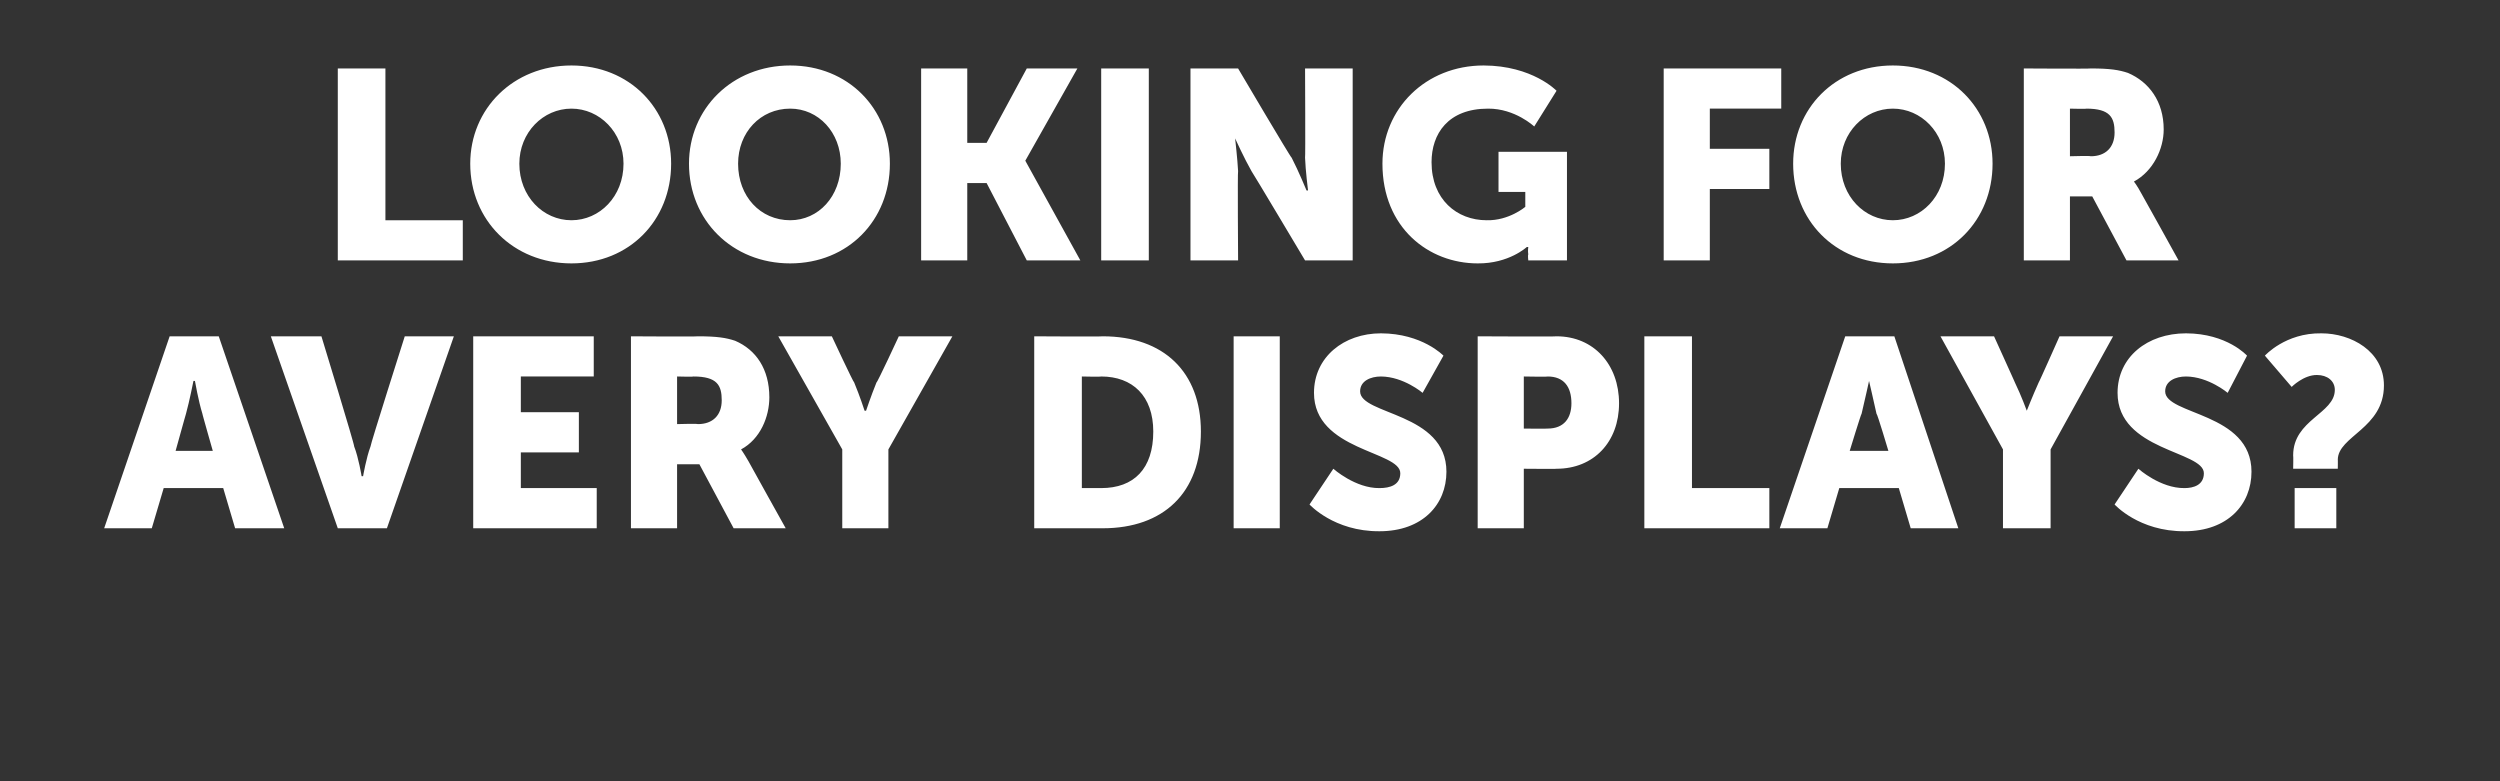
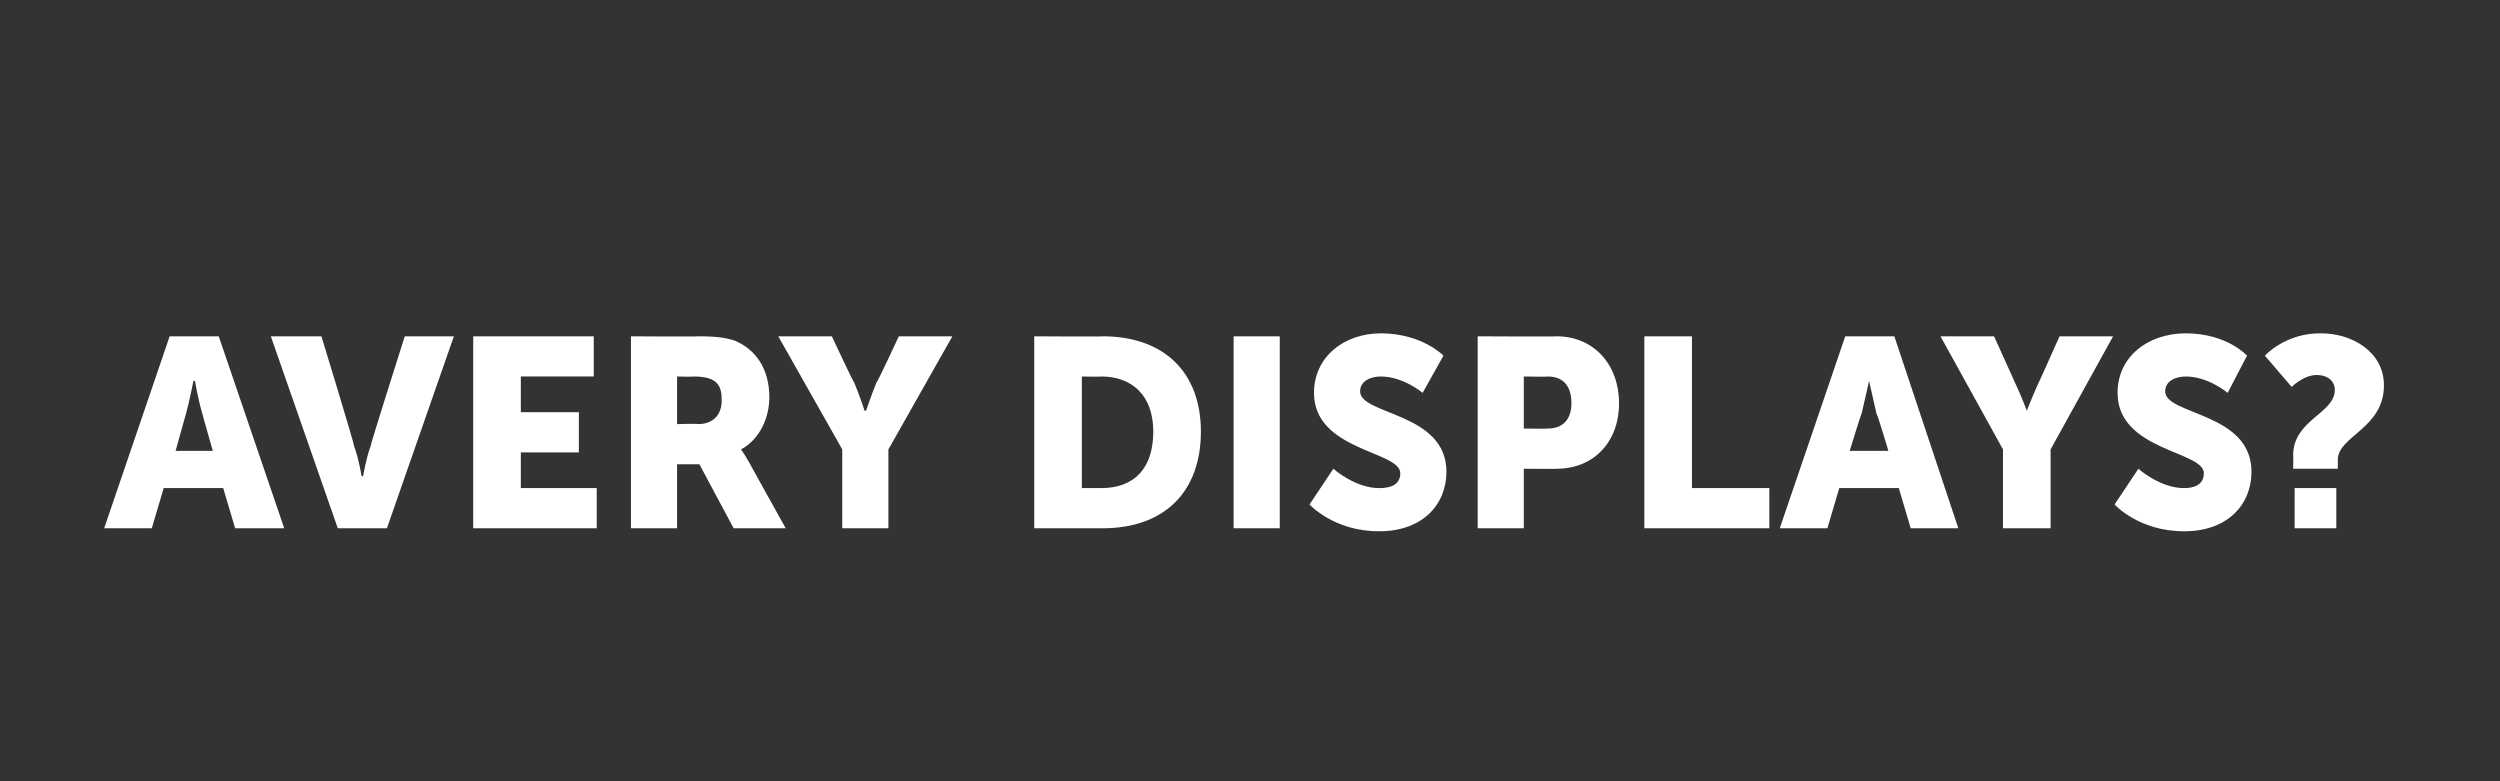
<svg xmlns="http://www.w3.org/2000/svg" version="1.1" width="168px" height="52.5px" viewBox="0 -4 168 52.5" style="top:-4px">
  <rect x="0" y="-4" width="168" height="52.5" fill="#333333" stroke="none" />
  <desc>Looking for avery Displays?</desc>
  <defs />
  <g id="Polygon120837">
    <path d="M 15 28.8 L 11 28.8 L 10.2 31.5 L 7 31.5 L 11.4 18.6 L 14.7 18.6 L 19.1 31.5 L 15.8 31.5 L 15 28.8 Z M 13 21.6 C 13 21.6 12.73 22.97 12.5 23.8 C 12.5 23.78 11.8 26.3 11.8 26.3 L 14.3 26.3 C 14.3 26.3 13.58 23.78 13.6 23.8 C 13.34 22.97 13.1 21.6 13.1 21.6 L 13 21.6 Z M 18.2 18.6 L 21.6 18.6 C 21.6 18.6 23.85 25.96 23.8 26 C 24.1 26.77 24.3 28 24.3 28 L 24.4 28 C 24.4 28 24.61 26.77 24.9 26 C 24.86 25.96 27.2 18.6 27.2 18.6 L 30.5 18.6 L 26 31.5 L 22.7 31.5 L 18.2 18.6 Z M 31.8 18.6 L 39.9 18.6 L 39.9 21.3 L 35 21.3 L 35 23.7 L 38.9 23.7 L 38.9 26.4 L 35 26.4 L 35 28.8 L 40.1 28.8 L 40.1 31.5 L 31.8 31.5 L 31.8 18.6 Z M 42.4 18.6 C 42.4 18.6 46.86 18.63 46.9 18.6 C 48.2 18.6 48.8 18.7 49.4 18.9 C 50.8 19.5 51.7 20.8 51.7 22.7 C 51.7 24 51.1 25.5 49.8 26.2 C 49.81 26.19 49.8 26.2 49.8 26.2 C 49.8 26.2 49.99 26.46 50.3 27 C 50.29 27 52.8 31.5 52.8 31.5 L 49.3 31.5 L 47 27.2 L 45.5 27.2 L 45.5 31.5 L 42.4 31.5 L 42.4 18.6 Z M 46.9 24.5 C 47.9 24.5 48.5 23.9 48.5 22.9 C 48.5 21.9 48.2 21.3 46.6 21.3 C 46.59 21.33 45.5 21.3 45.5 21.3 L 45.5 24.5 C 45.5 24.5 46.89 24.46 46.9 24.5 Z M 56.6 26.2 L 52.3 18.6 L 55.9 18.6 C 55.9 18.6 57.36 21.73 57.4 21.7 C 57.78 22.61 58.1 23.6 58.1 23.6 L 58.2 23.6 C 58.2 23.6 58.53 22.61 58.9 21.7 C 58.95 21.73 60.4 18.6 60.4 18.6 L 64 18.6 L 59.7 26.2 L 59.7 31.5 L 56.6 31.5 L 56.6 26.2 Z M 69.5 18.6 C 69.5 18.6 74.1 18.63 74.1 18.6 C 78.2 18.6 80.7 21 80.7 25 C 80.7 29.1 78.2 31.5 74.1 31.5 C 74.1 31.5 69.5 31.5 69.5 31.5 L 69.5 18.6 Z M 74 28.8 C 76.2 28.8 77.5 27.5 77.5 25 C 77.5 22.6 76.1 21.3 74 21.3 C 73.98 21.33 72.7 21.3 72.7 21.3 L 72.7 28.8 C 72.7 28.8 73.98 28.8 74 28.8 Z M 82.9 18.6 L 86 18.6 L 86 31.5 L 82.9 31.5 L 82.9 18.6 Z M 89.6 27.5 C 89.6 27.5 91.08 28.82 92.7 28.8 C 93.4 28.8 94.1 28.6 94.1 27.8 C 94.1 26.3 88.3 26.3 88.3 22.4 C 88.3 20 90.3 18.4 92.8 18.4 C 95.58 18.41 97 19.9 97 19.9 L 95.6 22.4 C 95.6 22.4 94.32 21.31 92.8 21.3 C 92.1 21.3 91.4 21.6 91.4 22.3 C 91.4 23.9 97.2 23.7 97.2 27.7 C 97.2 29.9 95.6 31.7 92.7 31.7 C 89.64 31.72 88 29.9 88 29.9 L 89.6 27.5 Z M 99.3 18.6 C 99.3 18.6 104.64 18.63 104.6 18.6 C 107.1 18.6 108.8 20.5 108.8 23.1 C 108.8 25.7 107.1 27.5 104.6 27.5 C 104.64 27.52 102.4 27.5 102.4 27.5 L 102.4 31.5 L 99.3 31.5 L 99.3 18.6 Z M 104 24.8 C 105.1 24.8 105.6 24.1 105.6 23.1 C 105.6 22 105.1 21.3 104 21.3 C 104.05 21.33 102.4 21.3 102.4 21.3 L 102.4 24.8 C 102.4 24.8 103.99 24.82 104 24.8 Z M 110.5 18.6 L 113.7 18.6 L 113.7 28.8 L 118.9 28.8 L 118.9 31.5 L 110.5 31.5 L 110.5 18.6 Z M 127.6 28.8 L 123.6 28.8 L 122.8 31.5 L 119.6 31.5 L 124 18.6 L 127.3 18.6 L 131.6 31.5 L 128.4 31.5 L 127.6 28.8 Z M 125.6 21.6 C 125.6 21.6 125.3 22.97 125.1 23.8 C 125.07 23.78 124.3 26.3 124.3 26.3 L 126.9 26.3 C 126.9 26.3 126.15 23.78 126.1 23.8 C 125.92 22.97 125.6 21.6 125.6 21.6 L 125.6 21.6 Z M 134.6 26.2 L 130.4 18.6 L 134 18.6 C 134 18.6 135.42 21.73 135.4 21.7 C 135.84 22.61 136.2 23.6 136.2 23.6 L 136.2 23.6 C 136.2 23.6 136.59 22.61 137 21.7 C 137.01 21.73 138.4 18.6 138.4 18.6 L 142 18.6 L 137.8 26.2 L 137.8 31.5 L 134.6 31.5 L 134.6 26.2 Z M 143.7 27.5 C 143.7 27.5 145.17 28.82 146.8 28.8 C 147.4 28.8 148.1 28.6 148.1 27.8 C 148.1 26.3 142.3 26.3 142.3 22.4 C 142.3 20 144.3 18.4 146.9 18.4 C 149.67 18.41 151 19.9 151 19.9 L 149.7 22.4 C 149.7 22.4 148.41 21.31 146.9 21.3 C 146.2 21.3 145.5 21.6 145.5 22.3 C 145.5 23.9 151.3 23.7 151.3 27.7 C 151.3 29.9 149.7 31.7 146.8 31.7 C 143.73 31.72 142.1 29.9 142.1 29.9 L 143.7 27.5 Z M 154.1 26.6 C 154.1 24.2 156.9 23.8 156.9 22.2 C 156.9 21.6 156.4 21.2 155.7 21.2 C 154.8 21.19 154 22 154 22 L 152.2 19.9 C 152.2 19.9 153.58 18.36 156 18.4 C 158 18.4 160.2 19.6 160.2 21.9 C 160.2 24.8 157.1 25.3 157.1 26.9 C 157.11 26.87 157.1 27.5 157.1 27.5 L 154.1 27.5 C 154.1 27.5 154.12 26.62 154.1 26.6 Z M 154.2 28.8 L 157 28.8 L 157 31.5 L 154.2 31.5 L 154.2 28.8 Z " stroke="none" fill="#fff" />
  </g>
  <g id="Polygon120836">
-     <path d="M 22.7 0.6 L 25.9 0.6 L 25.9 10.8 L 31.1 10.8 L 31.1 13.5 L 22.7 13.5 L 22.7 0.6 Z M 38.4 0.4 C 42.3 0.4 45.1 3.3 45.1 7 C 45.1 10.8 42.3 13.7 38.4 13.7 C 34.5 13.7 31.6 10.8 31.6 7 C 31.6 3.3 34.5 0.4 38.4 0.4 Z M 38.4 10.8 C 40.3 10.8 41.9 9.2 41.9 7 C 41.9 4.9 40.3 3.3 38.4 3.3 C 36.5 3.3 34.9 4.9 34.9 7 C 34.9 9.2 36.5 10.8 38.4 10.8 Z M 53.1 0.4 C 57 0.4 59.8 3.3 59.8 7 C 59.8 10.8 57 13.7 53.1 13.7 C 49.2 13.7 46.3 10.8 46.3 7 C 46.3 3.3 49.2 0.4 53.1 0.4 Z M 53.1 10.8 C 55 10.8 56.5 9.2 56.5 7 C 56.5 4.9 55 3.3 53.1 3.3 C 51.1 3.3 49.6 4.9 49.6 7 C 49.6 9.2 51.1 10.8 53.1 10.8 Z M 61.9 0.6 L 65 0.6 L 65 5.6 L 66.3 5.6 L 69 0.6 L 72.4 0.6 L 68.9 6.8 L 68.9 6.8 L 72.6 13.5 L 69 13.5 L 66.3 8.3 L 65 8.3 L 65 13.5 L 61.9 13.5 L 61.9 0.6 Z M 74 0.6 L 77.2 0.6 L 77.2 13.5 L 74 13.5 L 74 0.6 Z M 80 0.6 L 83.2 0.6 C 83.2 0.6 86.76 6.64 86.8 6.6 C 87.26 7.49 87.8 8.8 87.8 8.8 L 87.9 8.8 C 87.9 8.8 87.73 7.45 87.7 6.6 C 87.73 6.64 87.7 0.6 87.7 0.6 L 90.9 0.6 L 90.9 13.5 L 87.7 13.5 C 87.7 13.5 84.13 7.51 84.1 7.5 C 83.62 6.66 83 5.3 83 5.3 L 83 5.3 C 83 5.3 83.16 6.7 83.2 7.5 C 83.16 7.51 83.2 13.5 83.2 13.5 L 80 13.5 L 80 0.6 Z M 99.7 0.4 C 102.99 0.41 104.6 2.1 104.6 2.1 L 103.1 4.5 C 103.1 4.5 101.82 3.29 100 3.3 C 97.3 3.3 96.2 5 96.2 6.9 C 96.2 9.4 97.9 10.8 99.9 10.8 C 101.4 10.84 102.5 9.9 102.5 9.9 L 102.5 8.9 L 100.7 8.9 L 100.7 6.2 L 105.3 6.2 L 105.3 13.5 L 102.7 13.5 C 102.7 13.5 102.66 13.14 102.7 13.1 C 102.66 12.87 102.7 12.6 102.7 12.6 L 102.6 12.6 C 102.6 12.6 101.4 13.72 99.3 13.7 C 96 13.7 92.9 11.3 92.9 7 C 92.9 3.3 95.8 0.4 99.7 0.4 Z M 111.8 0.6 L 119.7 0.6 L 119.7 3.3 L 114.9 3.3 L 114.9 6 L 118.9 6 L 118.9 8.7 L 114.9 8.7 L 114.9 13.5 L 111.8 13.5 L 111.8 0.6 Z M 127.2 0.4 C 131.1 0.4 133.9 3.3 133.9 7 C 133.9 10.8 131.1 13.7 127.2 13.7 C 123.3 13.7 120.5 10.8 120.5 7 C 120.5 3.3 123.3 0.4 127.2 0.4 Z M 127.2 10.8 C 129.1 10.8 130.7 9.2 130.7 7 C 130.7 4.9 129.1 3.3 127.2 3.3 C 125.3 3.3 123.7 4.9 123.7 7 C 123.7 9.2 125.3 10.8 127.2 10.8 Z M 136 0.6 C 136 0.6 140.48 0.63 140.5 0.6 C 141.8 0.6 142.4 0.7 143 0.9 C 144.4 1.5 145.4 2.8 145.4 4.7 C 145.4 6 144.7 7.5 143.4 8.2 C 143.43 8.19 143.4 8.2 143.4 8.2 C 143.4 8.2 143.61 8.46 143.9 9 C 143.91 9 146.4 13.5 146.4 13.5 L 142.9 13.5 L 140.6 9.2 L 139.1 9.2 L 139.1 13.5 L 136 13.5 L 136 0.6 Z M 140.5 6.5 C 141.5 6.5 142.1 5.9 142.1 4.9 C 142.1 3.9 141.8 3.3 140.2 3.3 C 140.21 3.33 139.1 3.3 139.1 3.3 L 139.1 6.5 C 139.1 6.5 140.51 6.46 140.5 6.5 Z " stroke="none" fill="#fff" />
-   </g>
+     </g>
</svg>